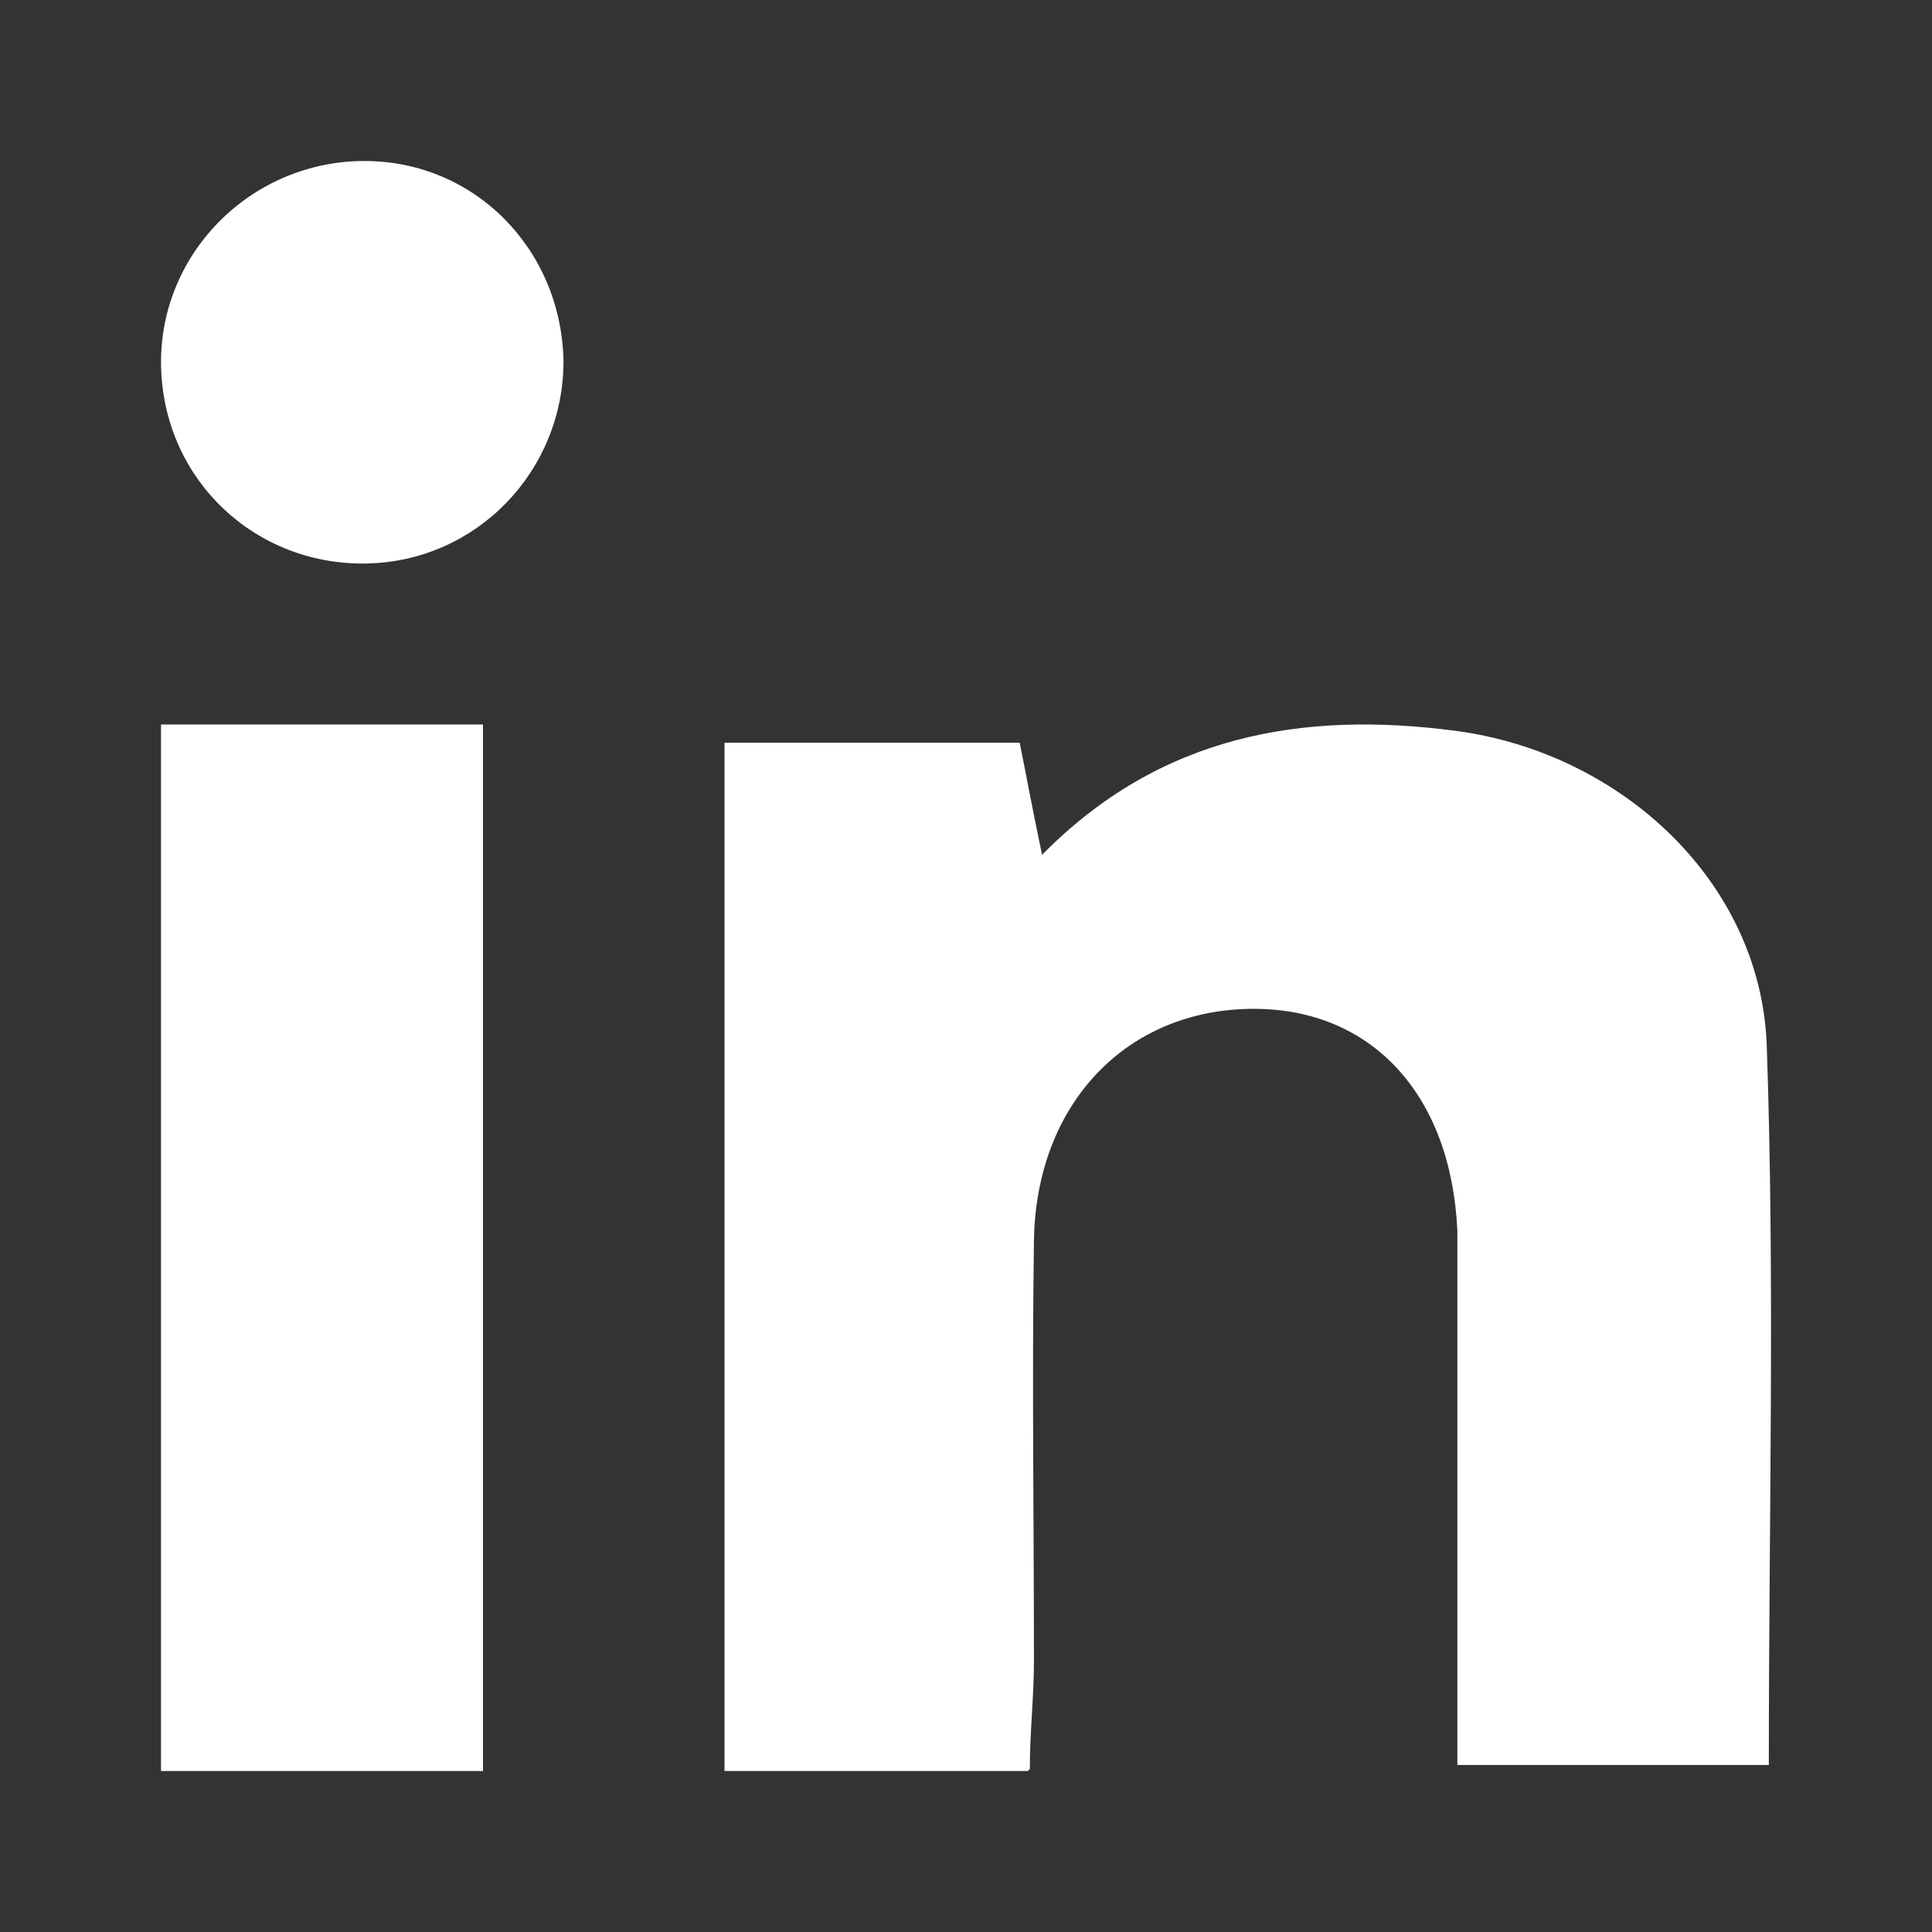
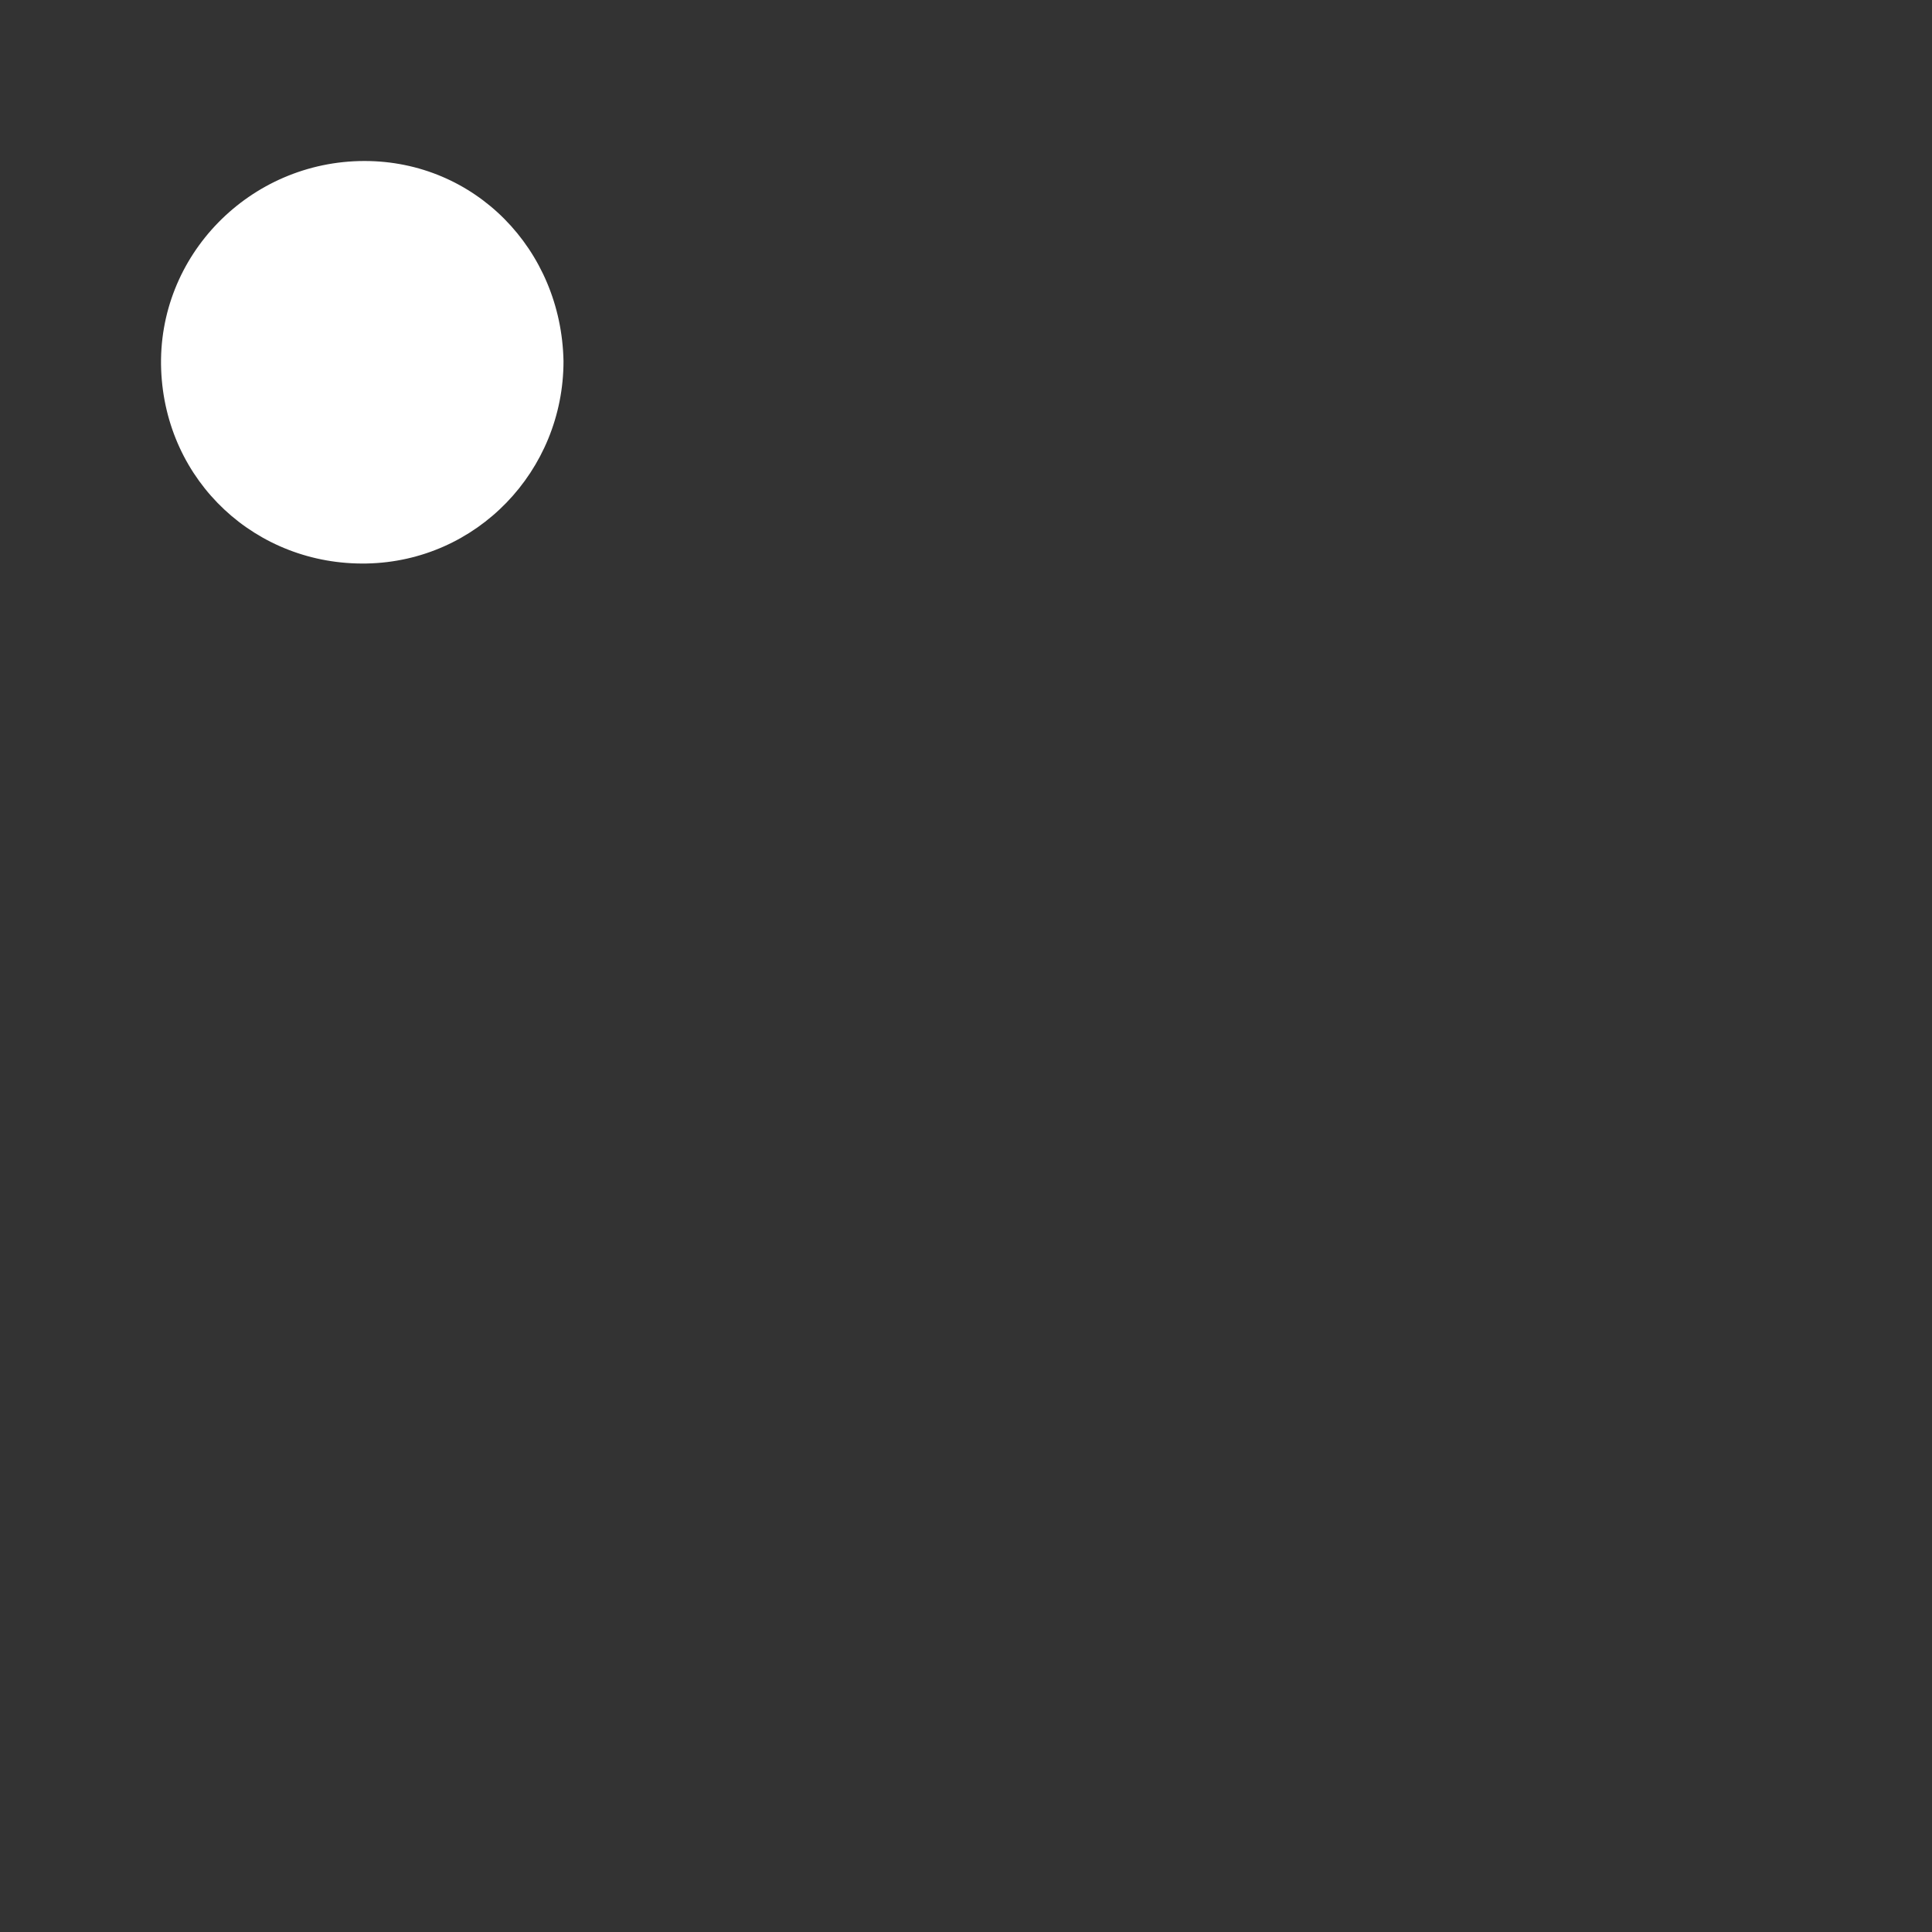
<svg xmlns="http://www.w3.org/2000/svg" width="24" height="24" viewBox="0 0 24 24" fill="none">
  <rect x="0" y="0" width="24" height="24" fill="#333333" stroke="none" />
-   <path d="M12.768 22H9V9.227H12.667C12.743 9.6 12.819 10.023 12.945 10.619C14.412 9.128 16.182 8.83 18.078 9.078C20.152 9.352 21.872 10.967 21.947 12.98C22.049 15.912 21.973 18.869 21.973 21.925H18.104C18.104 20.36 18.104 18.77 18.104 17.179C18.104 16.558 18.104 15.937 18.104 15.291C18.028 13.601 17.042 12.532 15.575 12.532C14.007 12.532 12.869 13.7 12.844 15.415C12.819 17.154 12.844 18.894 12.844 20.633C12.844 21.081 12.793 21.503 12.793 21.975L12.768 22Z" fill="white" />
-   <path d="M2 22V9H6V22H2Z" fill="white" />
  <path d="M7 4.486C7 5.85 5.925 6.973 4.555 7C3.184 7.026 2.056 5.984 2.002 4.593C1.948 3.176 3.104 2 4.528 2C5.898 2 6.973 3.096 7 4.486Z" fill="white" />
</svg>